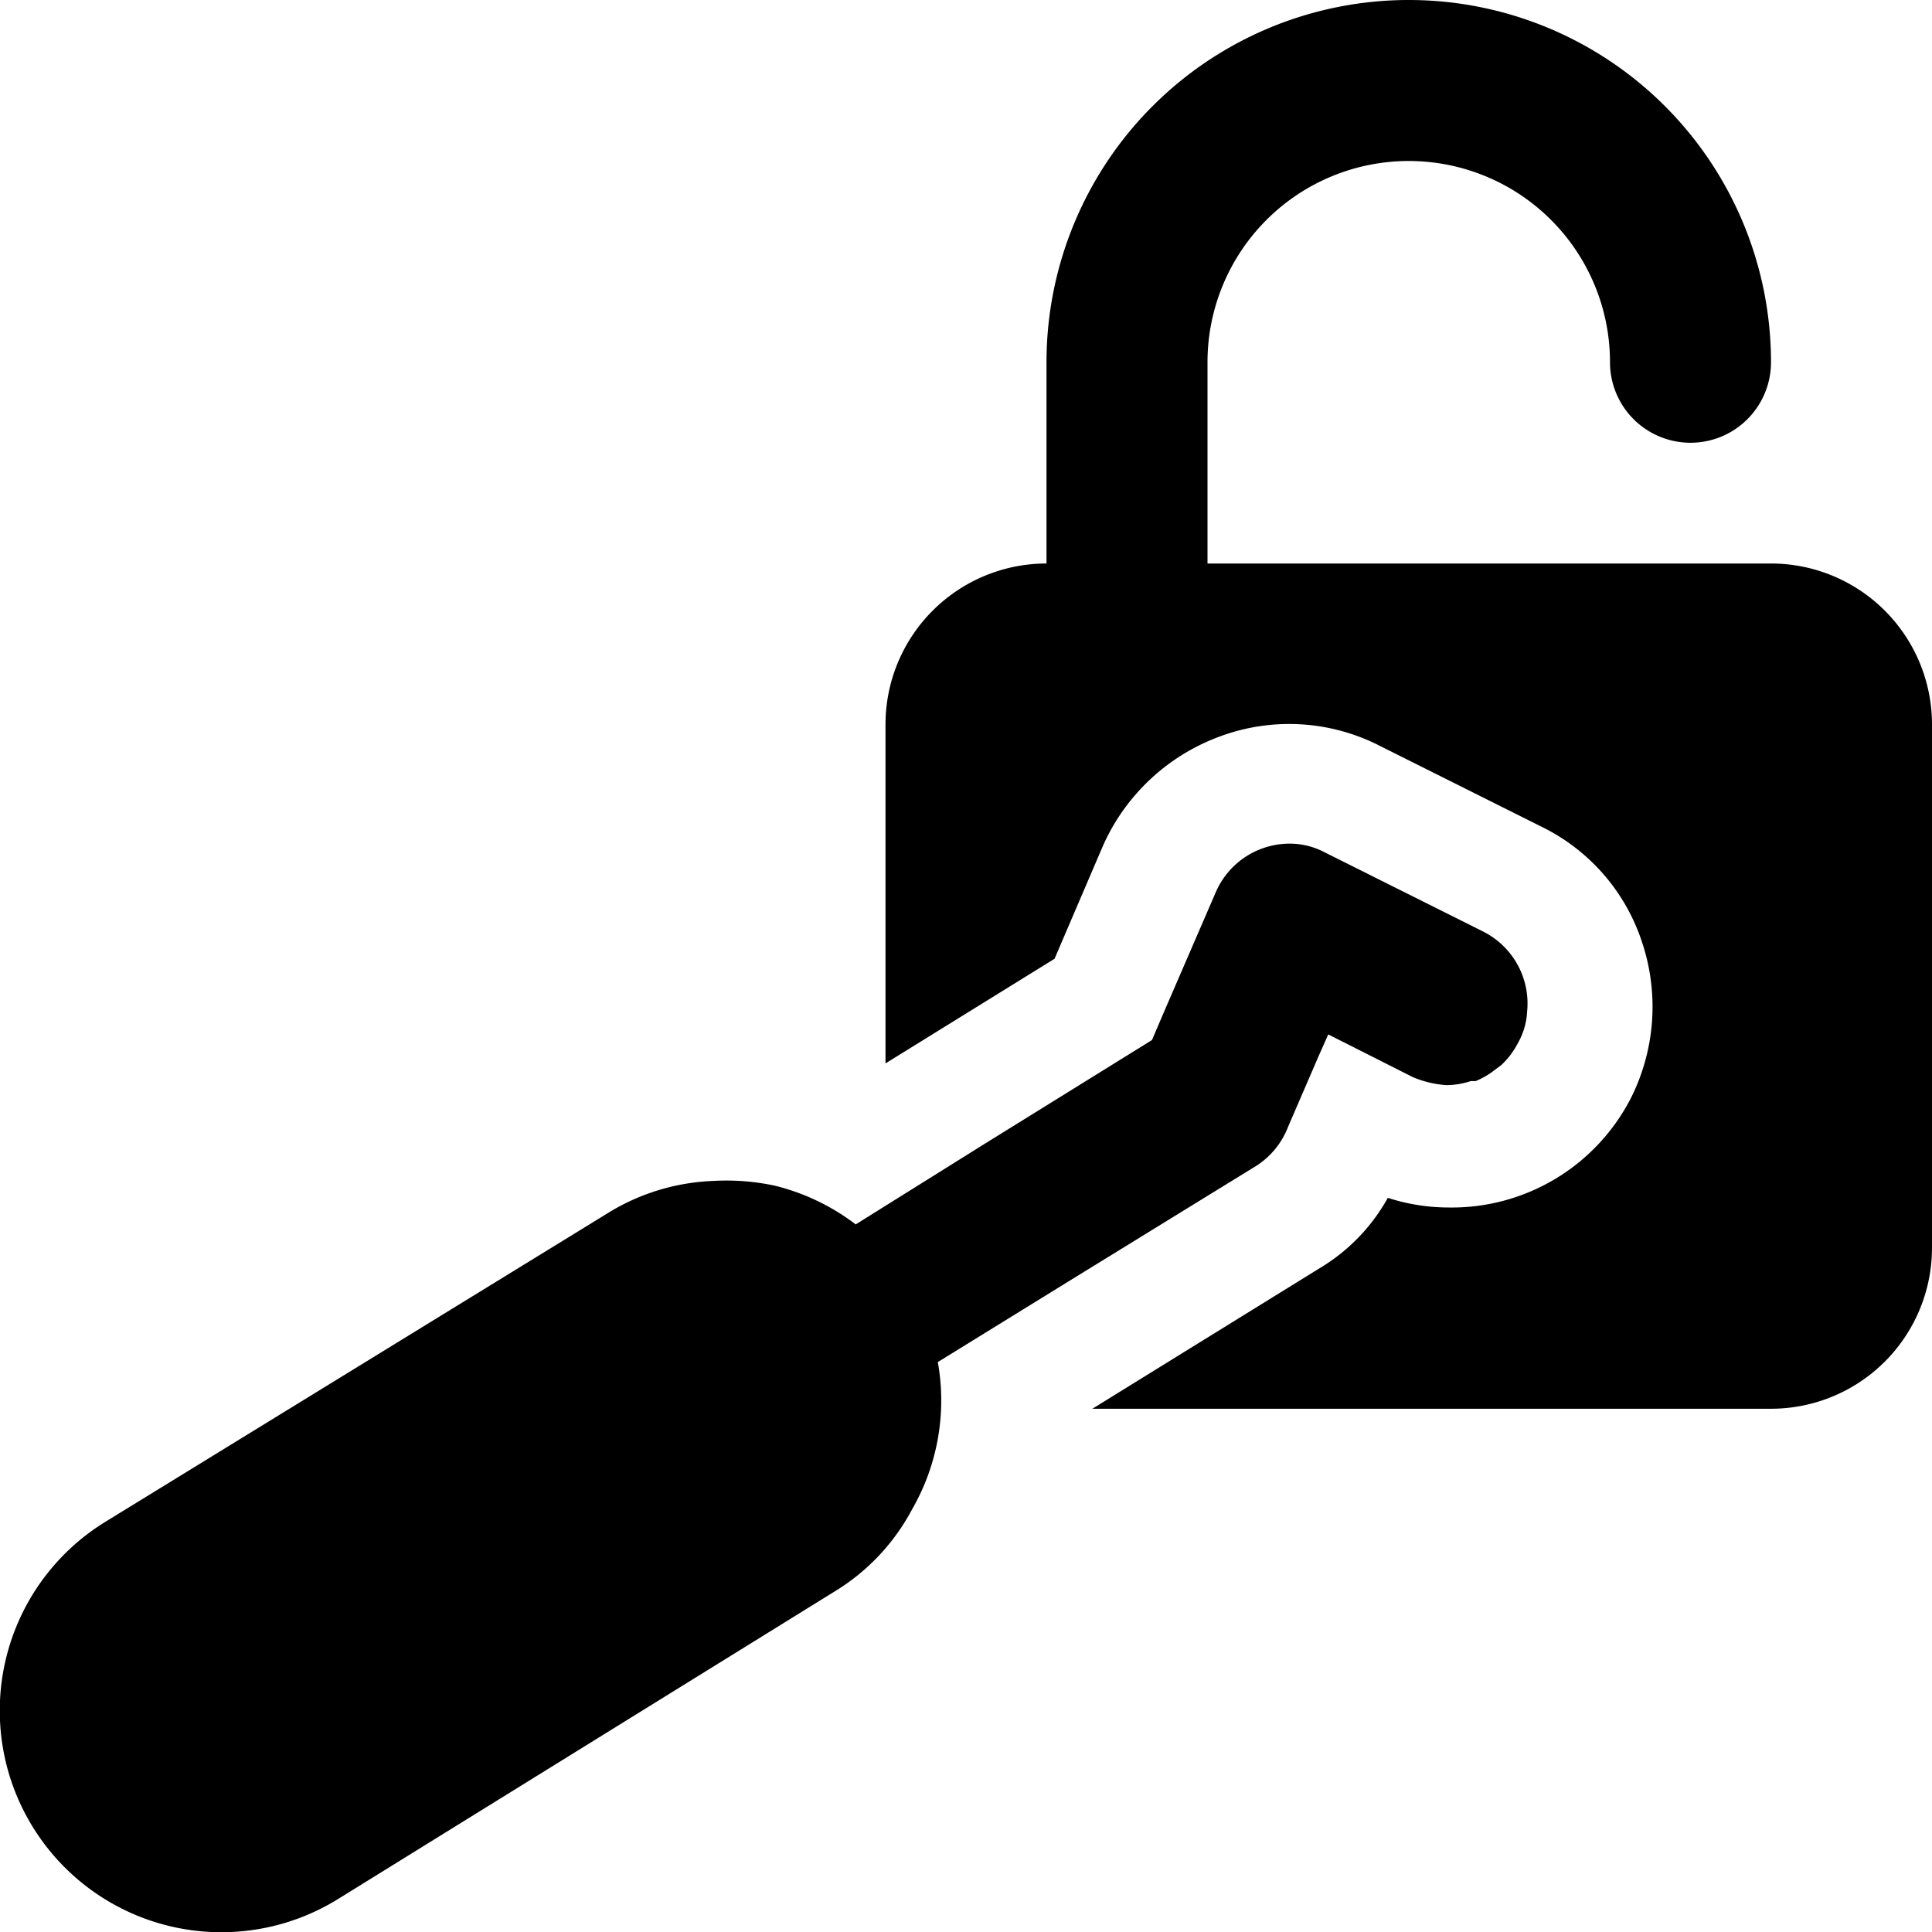
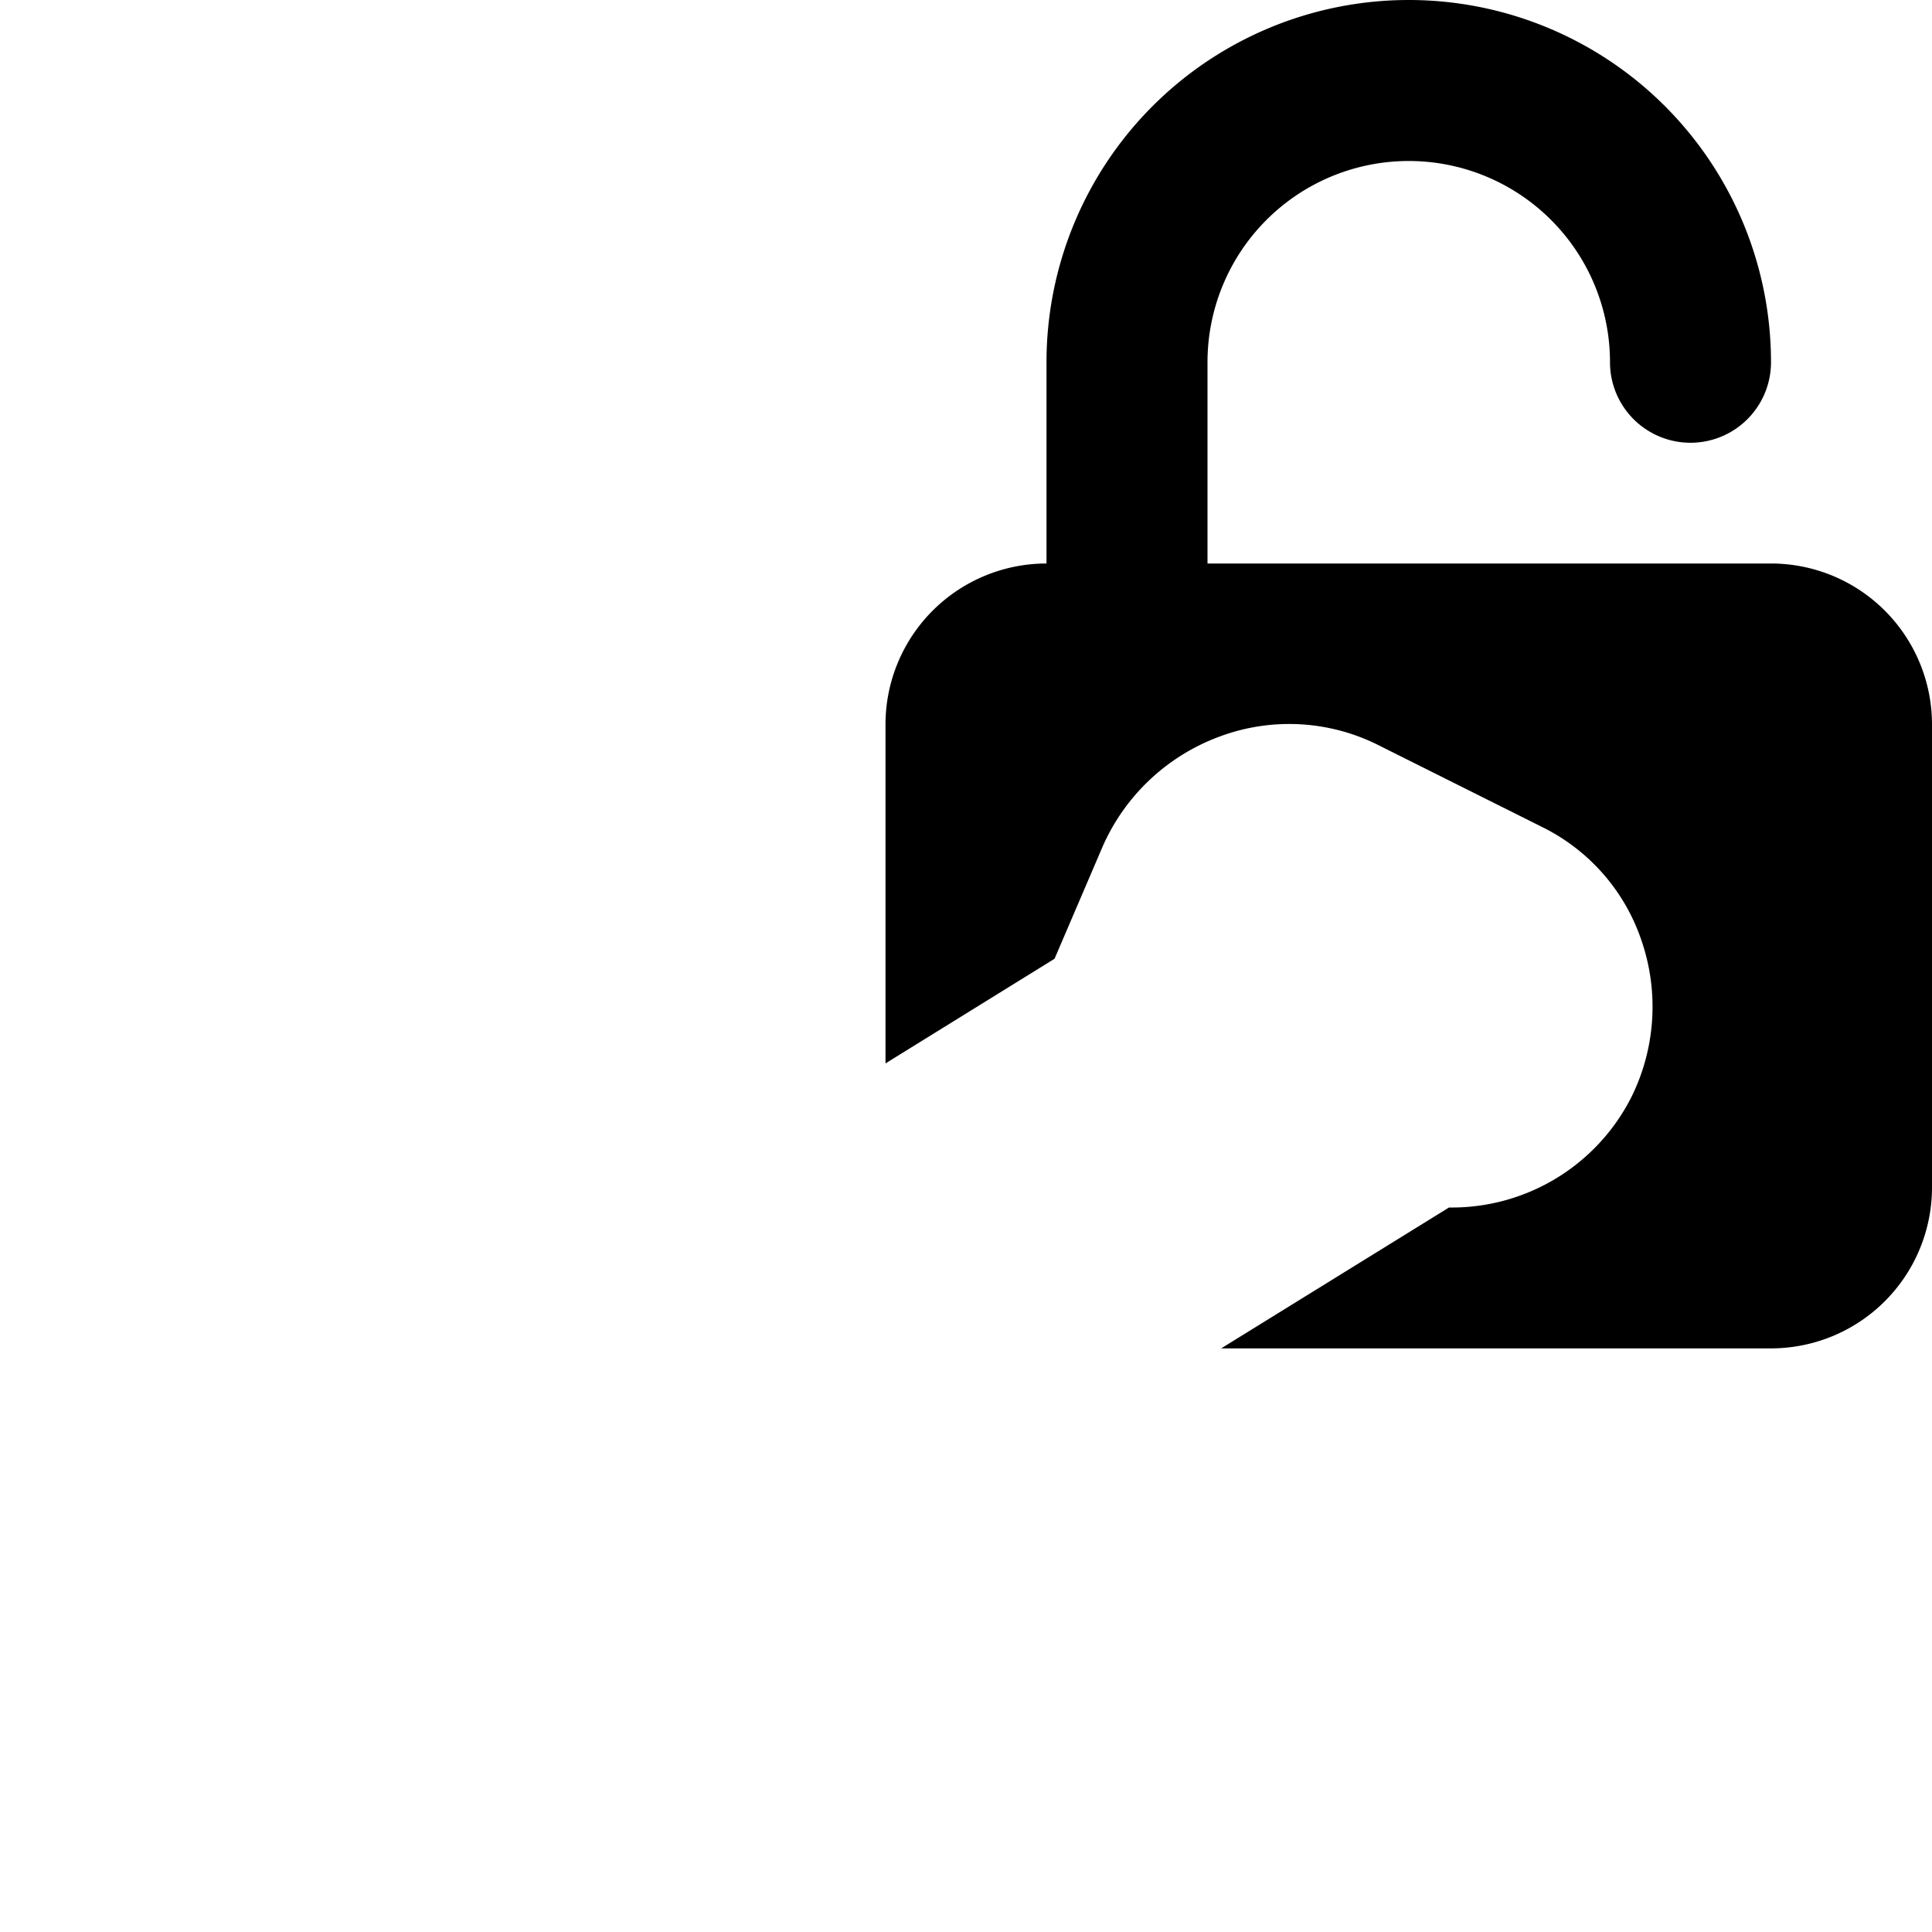
<svg xmlns="http://www.w3.org/2000/svg" viewBox="0 0 24 24">
  <g>
-     <path d="M22 7h-7V4.5a2.5 2.5 0 0 1 5 0 1 1 0 0 0 2 0 4.5 4.5 0 0 0 -9 0V7a2 2 0 0 0 -2 2v4.21l2.1 -1.3 0.6 -1.4a2.55 2.55 0 0 1 1.45 -1.36 2.47 2.47 0 0 1 2 0.12l2 1a2.44 2.44 0 0 1 1.25 1.44 2.53 2.53 0 0 1 -0.13 1.91A2.5 2.5 0 0 1 18 15a2.46 2.46 0 0 1 -0.76 -0.12 2.34 2.34 0 0 1 -0.84 0.87l-2.83 1.75H22a2 2 0 0 0 2 -2V9a2 2 0 0 0 -2 -2Z" fill="#000000" stroke-width="1" />
-     <path d="m11.65 16.92 1.75 -1.08 2.21 -1.36A1 1 0 0 0 16 14l0.38 -0.88 0.12 -0.27 1.05 0.53a1.29 1.29 0 0 0 0.42 0.1 1 1 0 0 0 0.3 -0.05l0.06 0a1 1 0 0 0 0.24 -0.14l0.08 -0.06a1 1 0 0 0 0.21 -0.28 0.87 0.87 0 0 0 0.11 -0.38 1 1 0 0 0 -0.55 -1l-2 -1a0.93 0.93 0 0 0 -0.4 -0.09 1 1 0 0 0 -0.34 0.06 1 1 0 0 0 -0.58 0.55l-0.61 1.41 -0.18 0.42 -2.08 1.29 -1.6 1a2.74 2.74 0 0 0 -1 -0.48 2.86 2.86 0 0 0 -0.77 -0.06 2.68 2.68 0 0 0 -1.31 0.4L1.3 18.91a2.75 2.75 0 0 0 2.9 4.68l6.2 -3.84a2.64 2.64 0 0 0 0.93 -1 2.71 2.71 0 0 0 0.32 -1.83Z" fill="#000000" stroke-width="1" />
+     <path d="M22 7h-7V4.5a2.5 2.5 0 0 1 5 0 1 1 0 0 0 2 0 4.5 4.5 0 0 0 -9 0V7a2 2 0 0 0 -2 2v4.21l2.1 -1.3 0.6 -1.4a2.55 2.55 0 0 1 1.45 -1.36 2.47 2.47 0 0 1 2 0.12l2 1a2.44 2.44 0 0 1 1.25 1.44 2.53 2.53 0 0 1 -0.13 1.91A2.5 2.5 0 0 1 18 15l-2.83 1.75H22a2 2 0 0 0 2 -2V9a2 2 0 0 0 -2 -2Z" fill="#000000" stroke-width="1" />
  </g>
</svg>